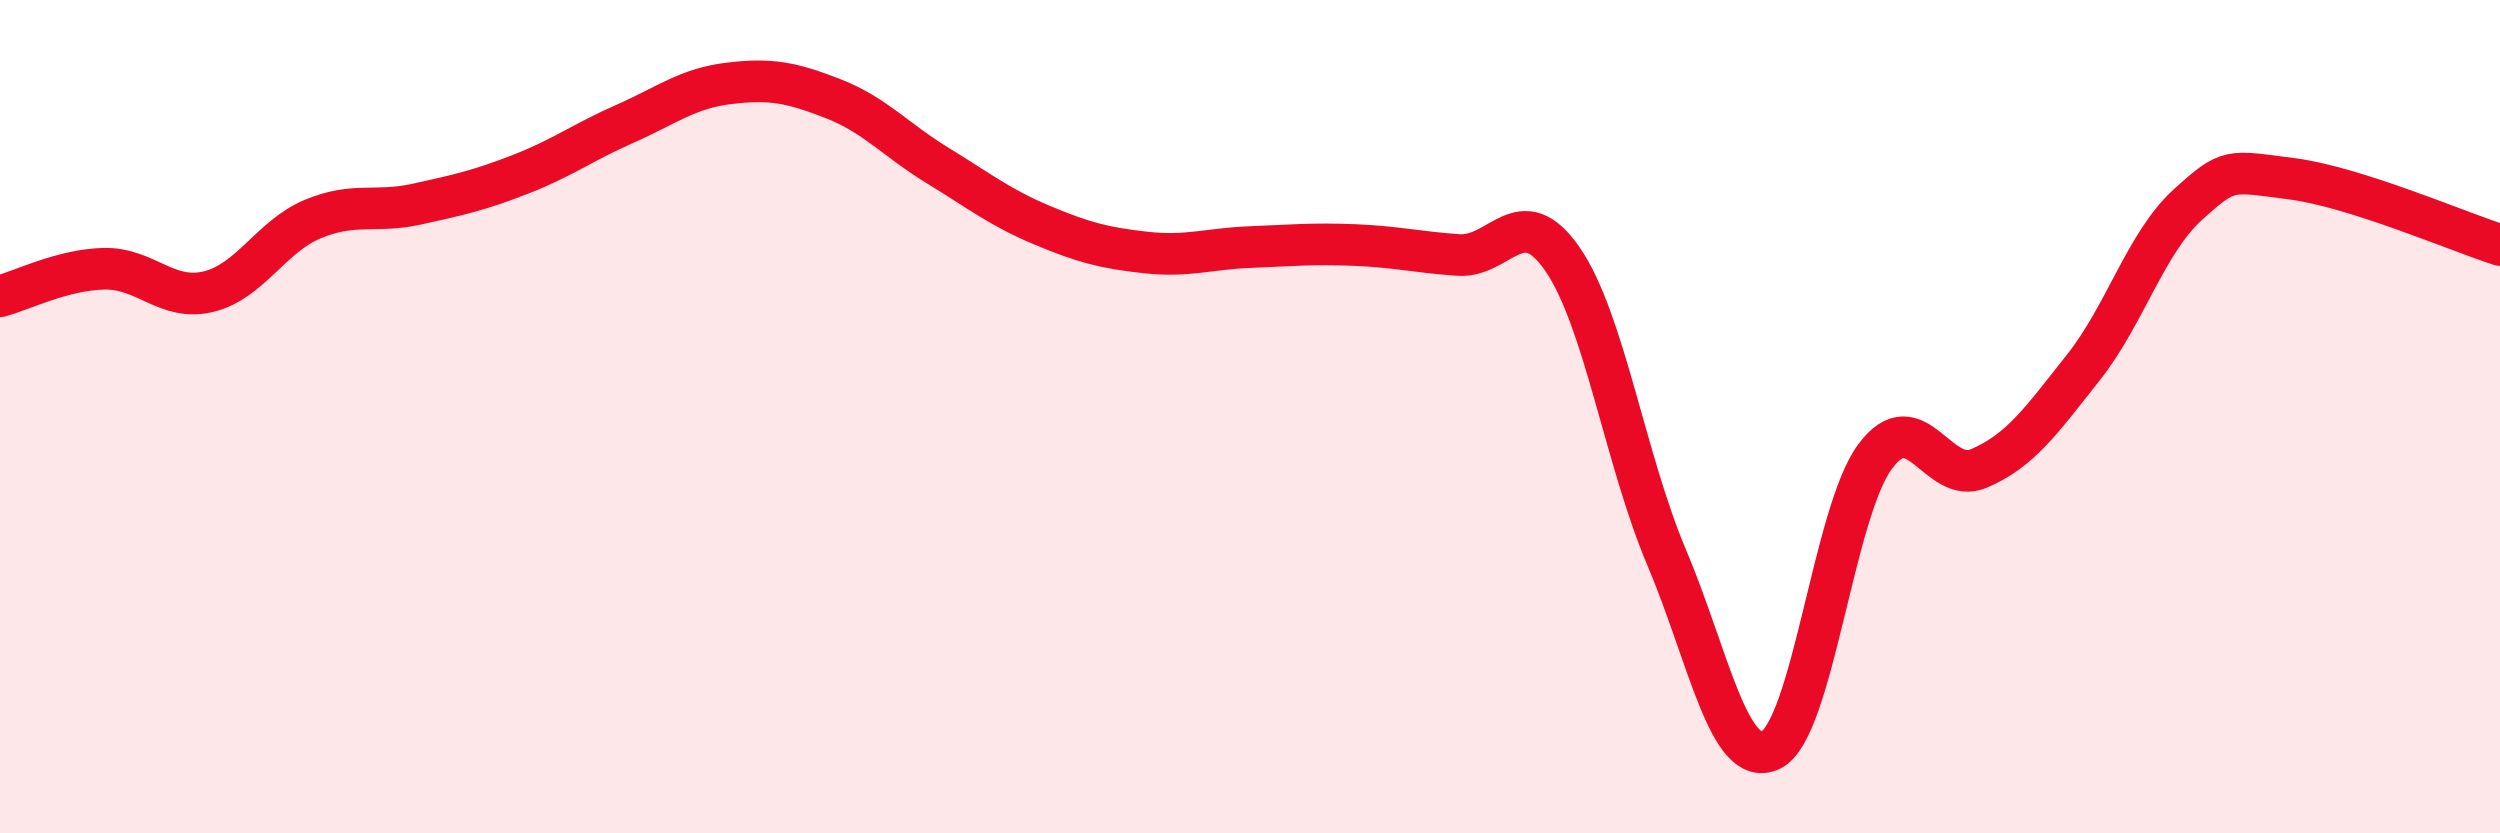
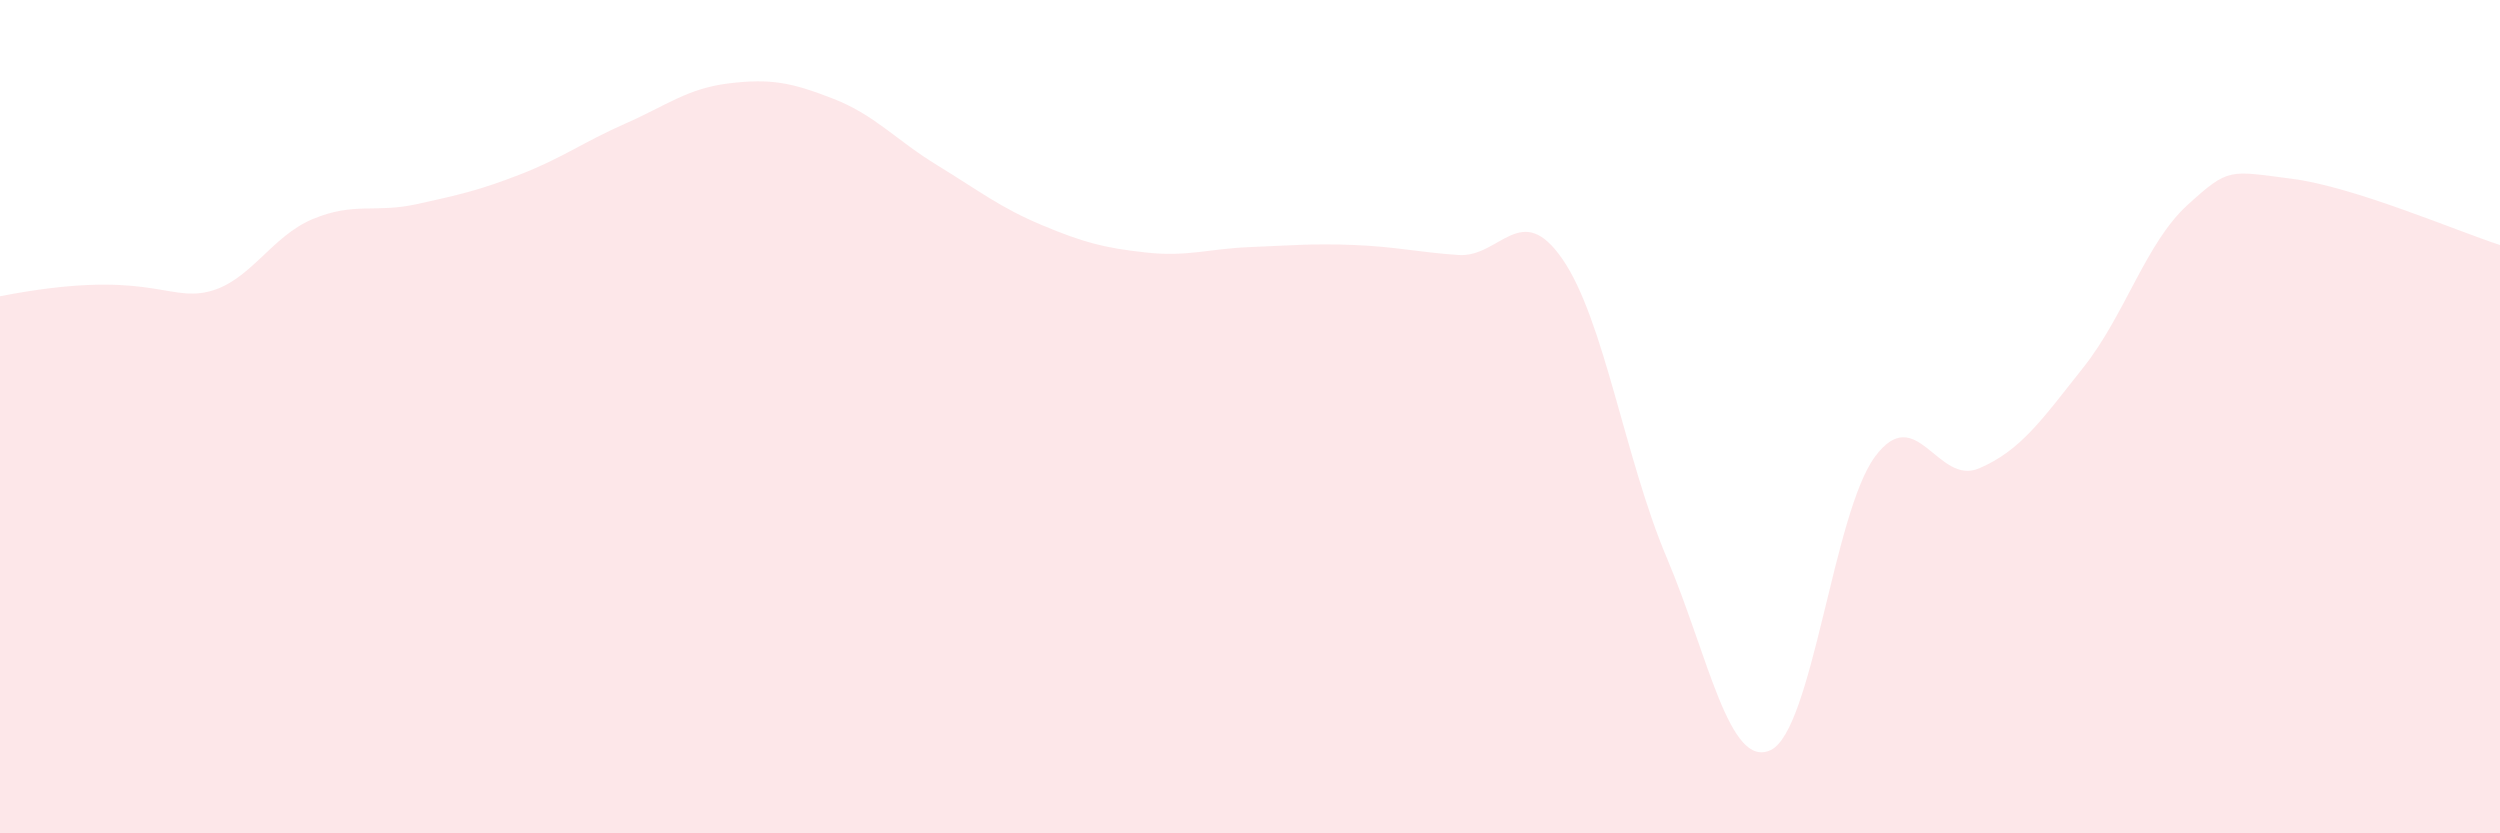
<svg xmlns="http://www.w3.org/2000/svg" width="60" height="20" viewBox="0 0 60 20">
-   <path d="M 0,7.11 C 0.5,6.98 1.5,6.47 2.5,6.45 C 3.5,6.43 4,7.24 5,7 C 6,6.76 6.5,5.68 7.5,5.26 C 8.5,4.84 9,5.12 10,4.9 C 11,4.68 11.5,4.57 12.5,4.18 C 13.5,3.79 14,3.41 15,2.97 C 16,2.53 16.5,2.12 17.5,2 C 18.5,1.88 19,1.98 20,2.37 C 21,2.76 21.5,3.36 22.5,3.97 C 23.5,4.58 24,4.98 25,5.4 C 26,5.82 26.5,5.95 27.5,6.06 C 28.5,6.17 29,5.97 30,5.93 C 31,5.89 31.5,5.84 32.5,5.88 C 33.5,5.92 34,6.05 35,6.12 C 36,6.19 36.5,4.77 37.5,6.22 C 38.5,7.67 39,11.02 40,13.38 C 41,15.74 41.5,18.48 42.5,18 C 43.5,17.52 44,12.31 45,10.96 C 46,9.61 46.5,11.67 47.5,11.24 C 48.5,10.81 49,10.08 50,8.82 C 51,7.56 51.5,5.83 52.5,4.92 C 53.5,4.01 53.5,4.1 55,4.29 C 56.5,4.48 59,5.56 60,5.88L60 20L0 20Z" fill="#EB0A25" opacity="0.1" stroke-linecap="round" stroke-linejoin="round" />
-   <path d="M 0,7.11 C 0.5,6.98 1.5,6.47 2.5,6.45 C 3.5,6.43 4,7.24 5,7 C 6,6.76 6.5,5.68 7.5,5.26 C 8.5,4.84 9,5.12 10,4.9 C 11,4.68 11.5,4.57 12.5,4.18 C 13.5,3.79 14,3.41 15,2.97 C 16,2.53 16.5,2.12 17.5,2 C 18.5,1.88 19,1.98 20,2.37 C 21,2.76 21.5,3.36 22.5,3.97 C 23.5,4.58 24,4.98 25,5.4 C 26,5.82 26.5,5.95 27.5,6.06 C 28.5,6.17 29,5.97 30,5.93 C 31,5.89 31.5,5.84 32.5,5.88 C 33.5,5.92 34,6.05 35,6.12 C 36,6.19 36.5,4.77 37.5,6.22 C 38.5,7.67 39,11.02 40,13.38 C 41,15.74 41.5,18.48 42.5,18 C 43.5,17.52 44,12.31 45,10.96 C 46,9.61 46.5,11.67 47.5,11.24 C 48.5,10.81 49,10.08 50,8.82 C 51,7.56 51.5,5.83 52.5,4.92 C 53.5,4.01 53.5,4.1 55,4.29 C 56.5,4.48 59,5.56 60,5.88" stroke="#EB0A25" stroke-width="1" fill="none" stroke-linecap="round" stroke-linejoin="round" />
+   <path d="M 0,7.11 C 3.5,6.43 4,7.24 5,7 C 6,6.76 6.5,5.68 7.5,5.26 C 8.5,4.84 9,5.12 10,4.9 C 11,4.68 11.5,4.57 12.5,4.18 C 13.5,3.79 14,3.41 15,2.97 C 16,2.53 16.5,2.12 17.5,2 C 18.5,1.88 19,1.98 20,2.37 C 21,2.76 21.5,3.36 22.5,3.97 C 23.5,4.58 24,4.98 25,5.4 C 26,5.82 26.5,5.95 27.5,6.06 C 28.5,6.17 29,5.97 30,5.93 C 31,5.89 31.5,5.84 32.5,5.88 C 33.5,5.92 34,6.05 35,6.12 C 36,6.19 36.5,4.77 37.5,6.22 C 38.5,7.67 39,11.02 40,13.38 C 41,15.74 41.5,18.48 42.5,18 C 43.5,17.52 44,12.31 45,10.96 C 46,9.61 46.5,11.67 47.5,11.24 C 48.5,10.81 49,10.08 50,8.82 C 51,7.56 51.5,5.83 52.5,4.92 C 53.5,4.01 53.5,4.1 55,4.29 C 56.5,4.48 59,5.56 60,5.88L60 20L0 20Z" fill="#EB0A25" opacity="0.1" stroke-linecap="round" stroke-linejoin="round" />
</svg>